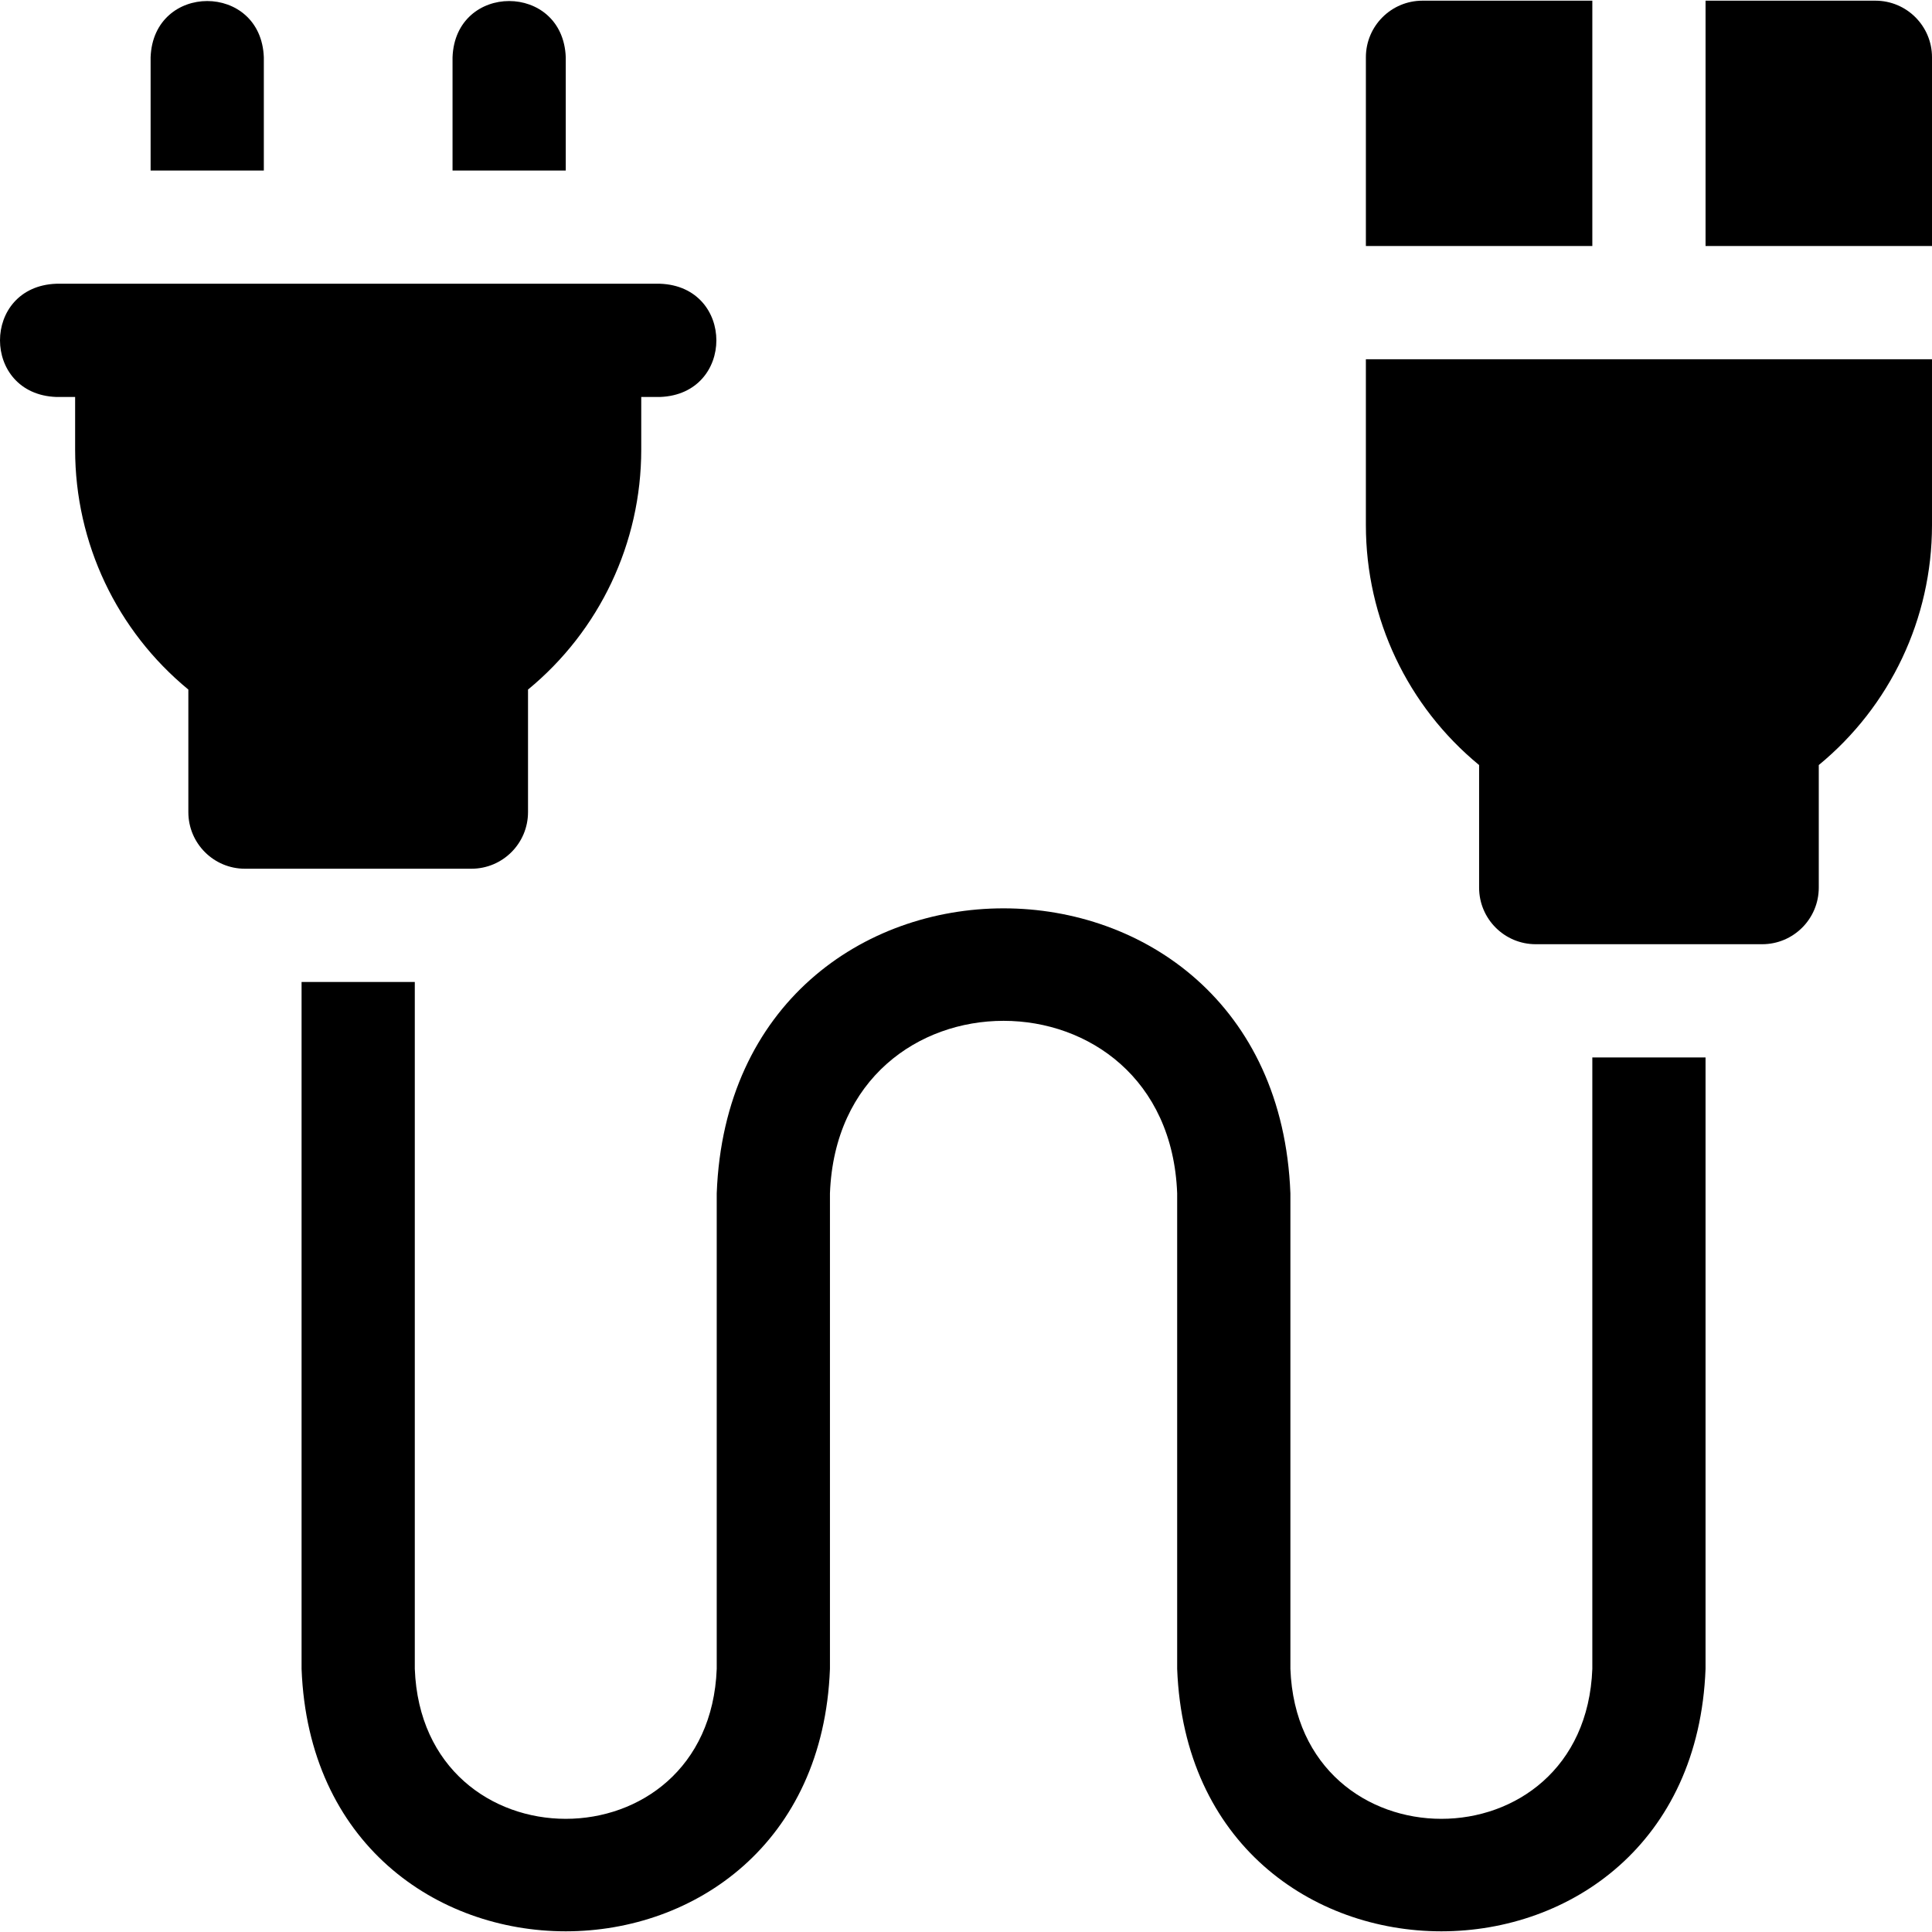
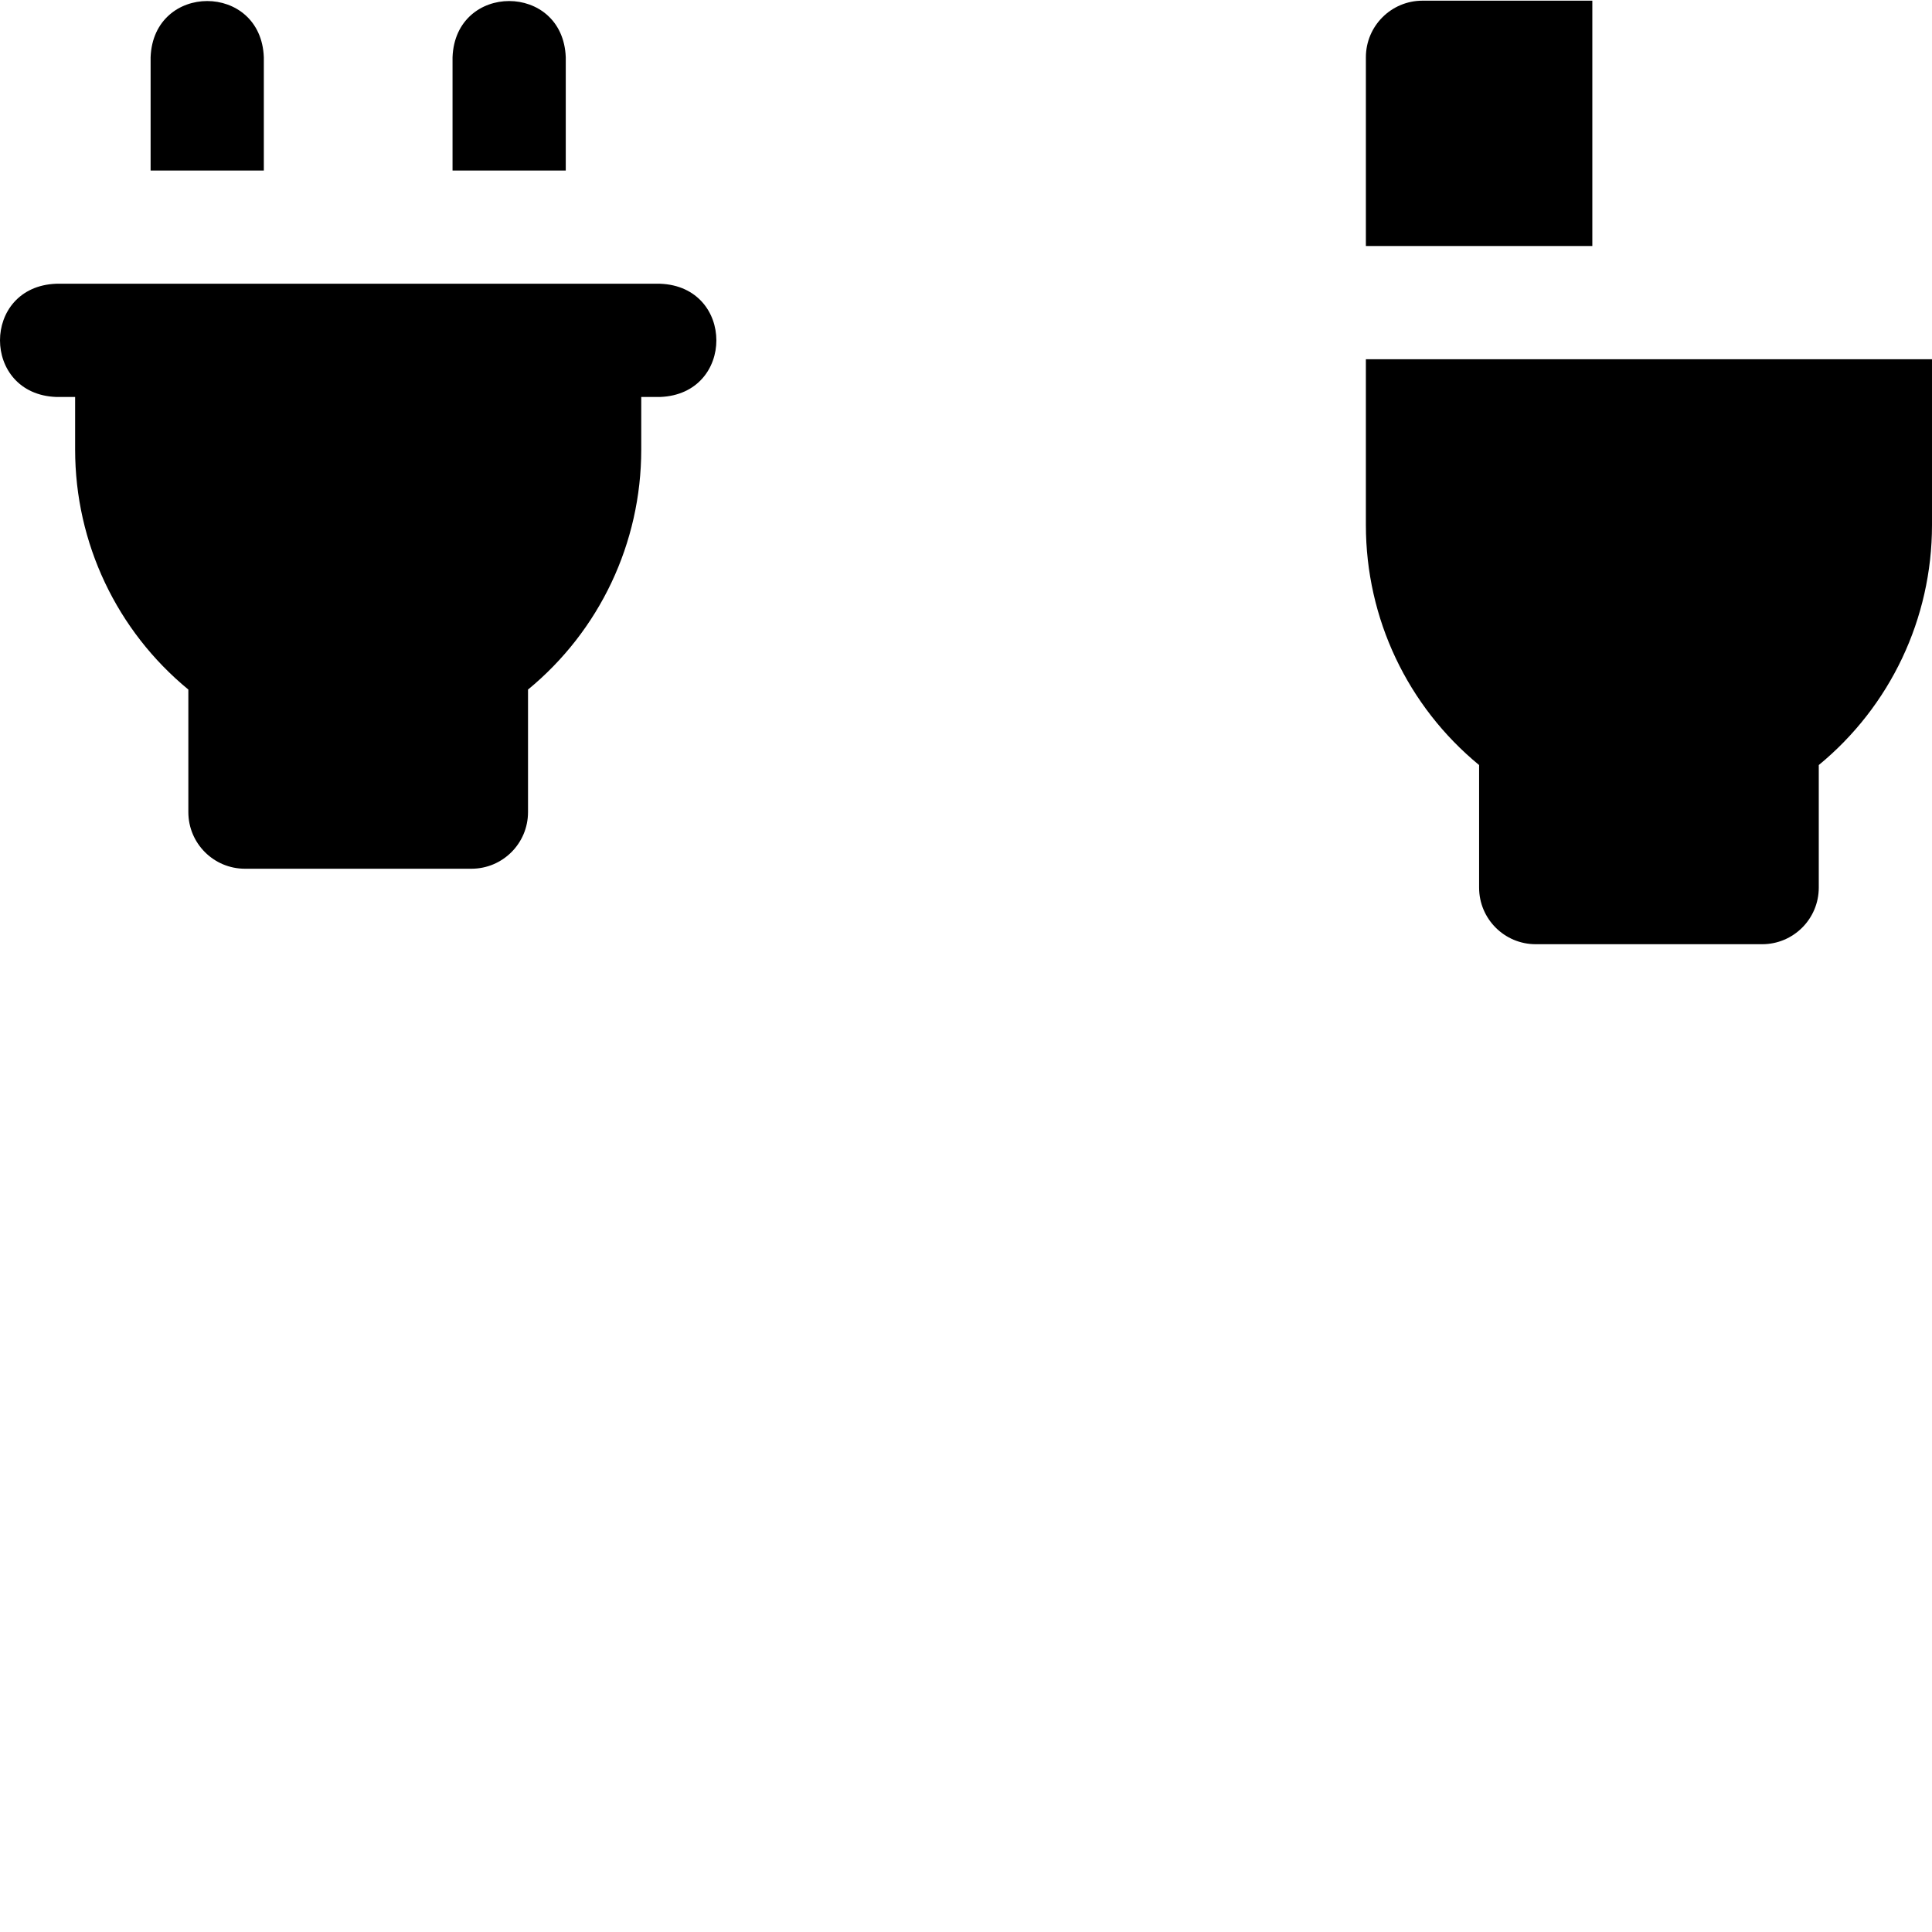
<svg xmlns="http://www.w3.org/2000/svg" id="Capa_1" height="512" viewBox="0 0 511.905 511.905" width="512">
  <g>
    <path d="m139.905 215.18v-32.473c18.921-15.561 30-38.771 30-63.583v-13.944h5c19.881-.738 19.866-29.269 0-30h-160c-19.881.738-19.866 29.269 0 30h5v13.944c0 24.812 11.079 48.022 30 63.583v32.473c0 8.284 6.716 15 15 15h60c8.284 0 15-6.715 15-15z" />
    <path d="m361.905 139.125c0 24.812 11.079 48.022 30 63.583v32.473c0 8.284 6.716 15 15 15h60c8.284 0 15-6.716 15-15v-32.473c18.921-15.561 30-38.771 30-63.583v-43.945h-150z" />
    <path d="m149.905 15.18c-.738-19.881-29.269-19.866-30 0v30h30z" />
    <path d="m69.905 15.18c-.738-19.881-29.269-19.866-30 0v30h30z" />
-     <path d="m421.905 442.18c-2.018 53.006-78.001 52.966-80 0v-126c-3.833-100.711-148.203-100.635-152 0v126c-2.018 53.006-78.001 52.966-80 0v-182h-30v182c3.53 92.761 136.503 92.69 140 0v-126c2.32-60.957 89.702-60.91 92 0v126c3.53 92.761 136.503 92.69 140 0v-162h-30z" />
    <path d="m421.905.18h-45c-8.284 0-15 6.716-15 15v50h60z" />
-     <path d="m496.905.18h-45v65h60v-50c0-8.284-6.716-15-15-15z" />
  </g>
</svg>